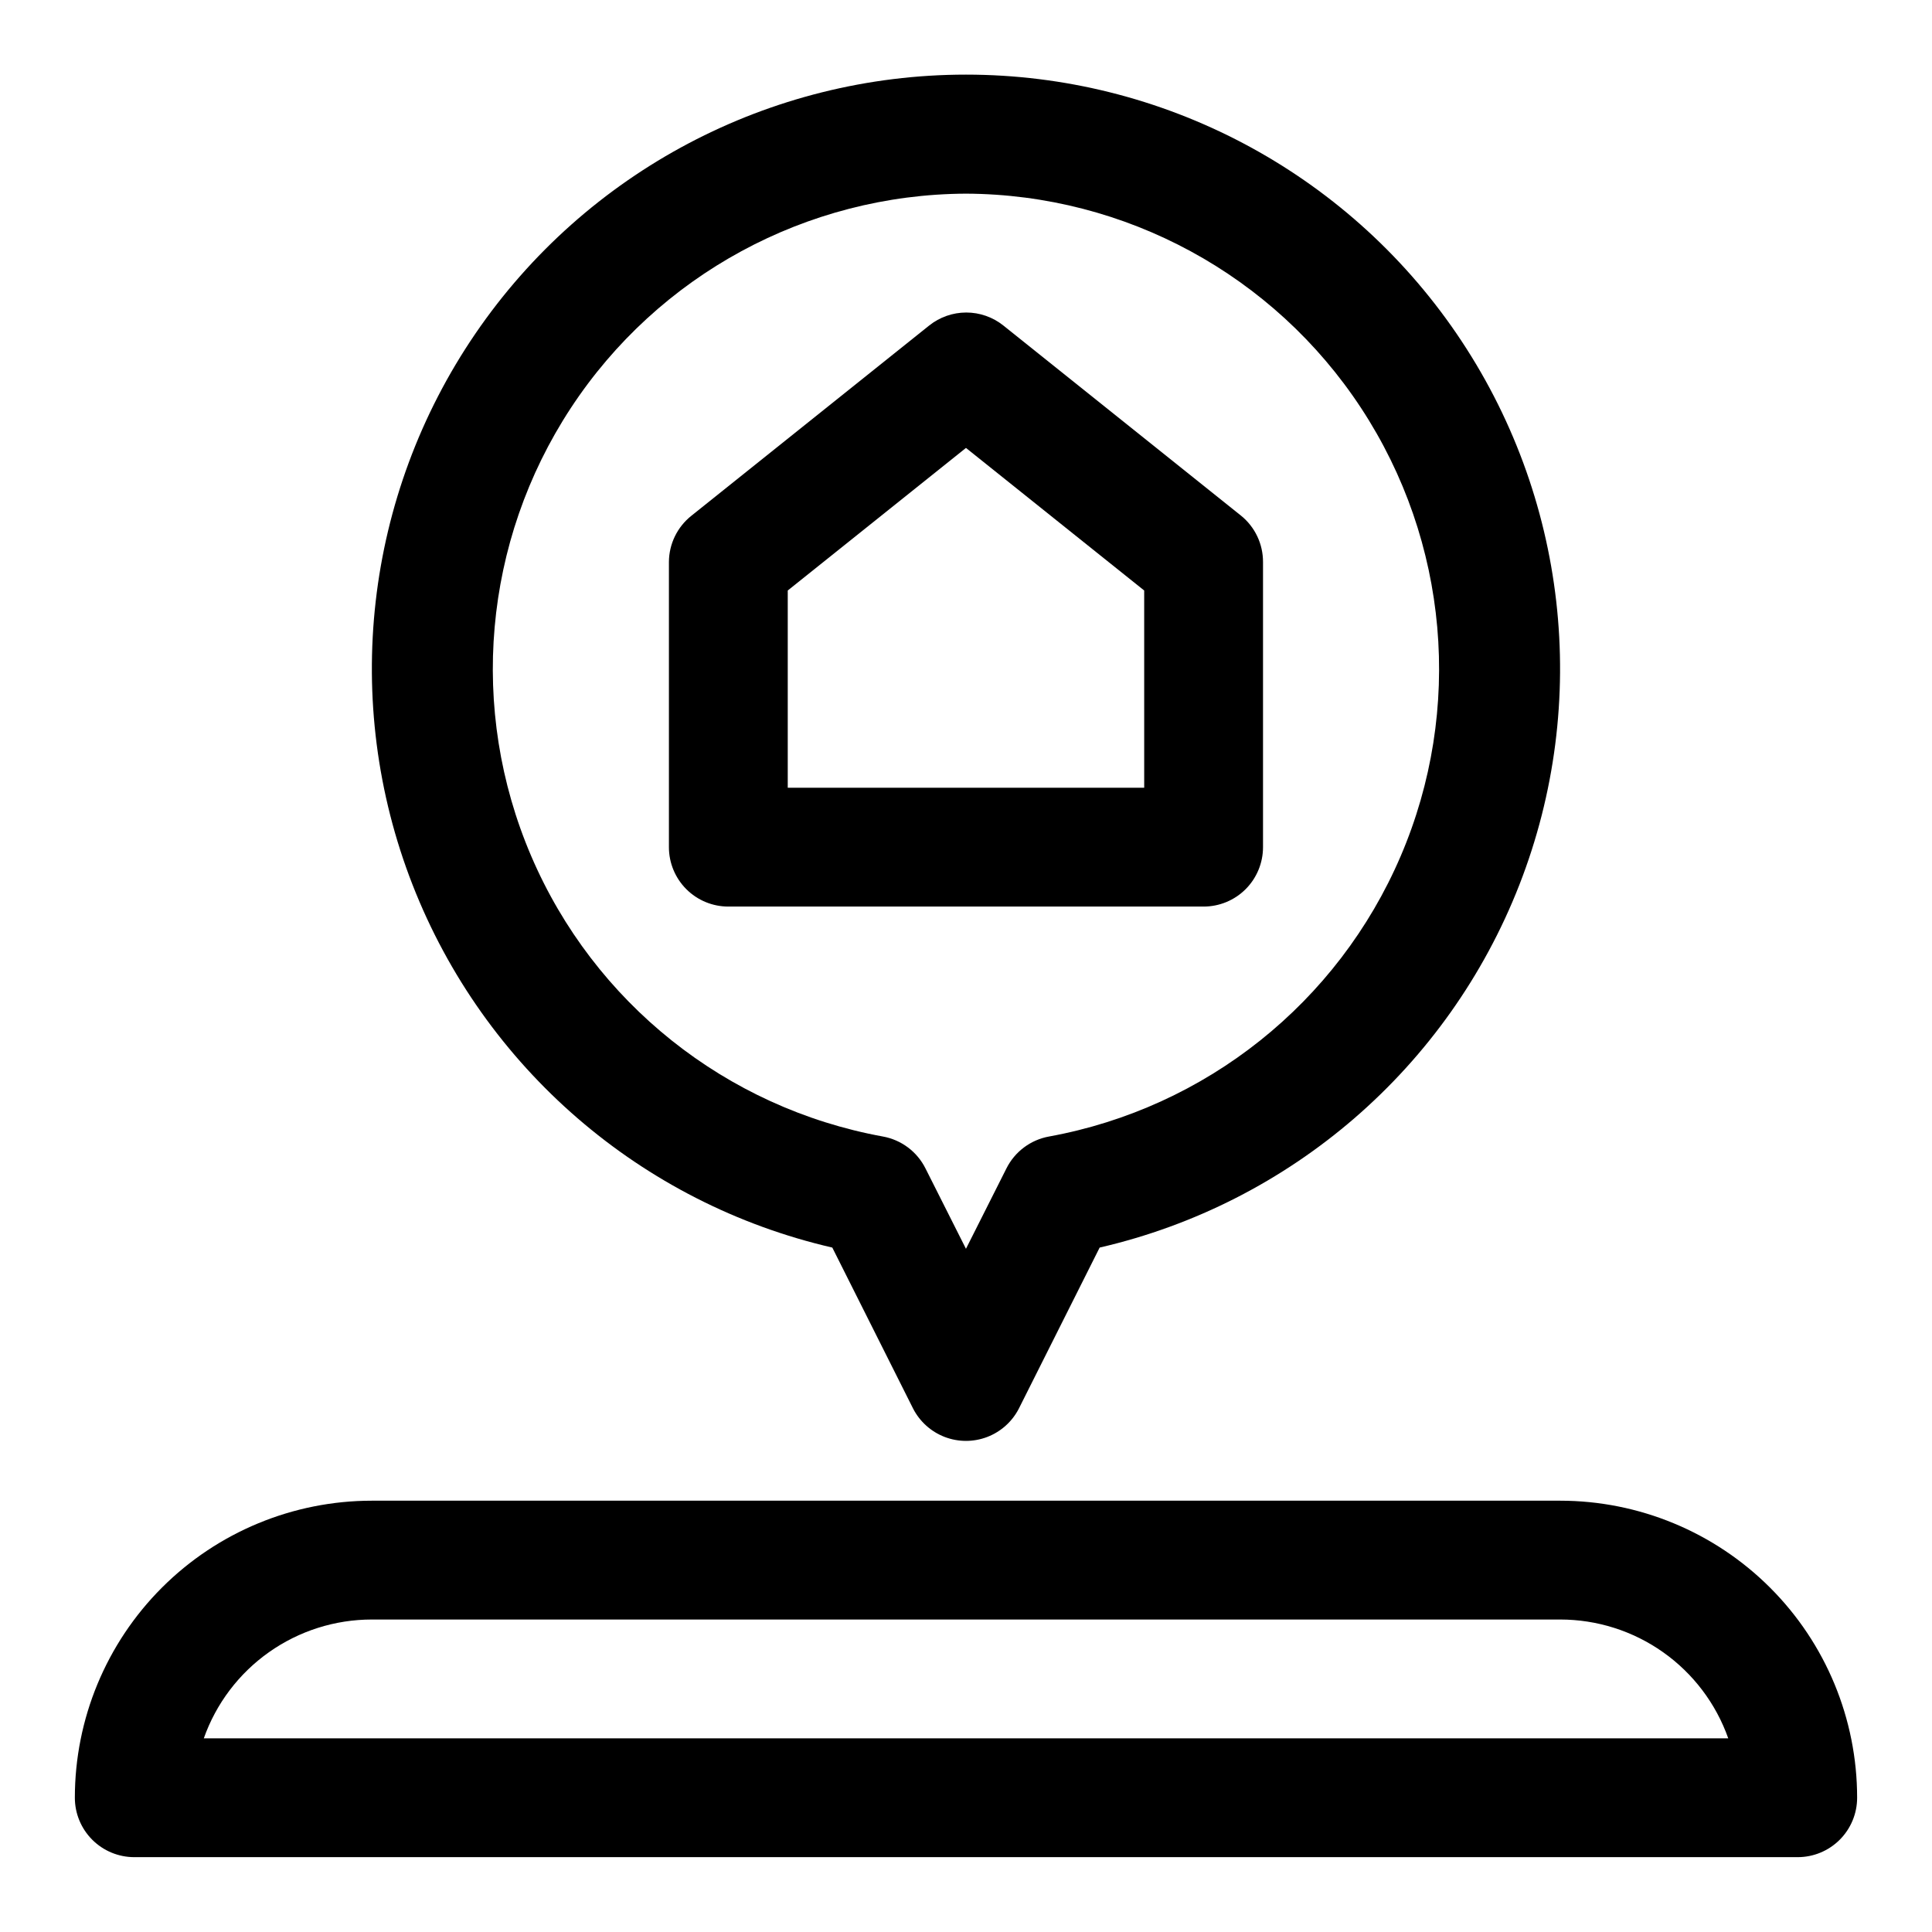
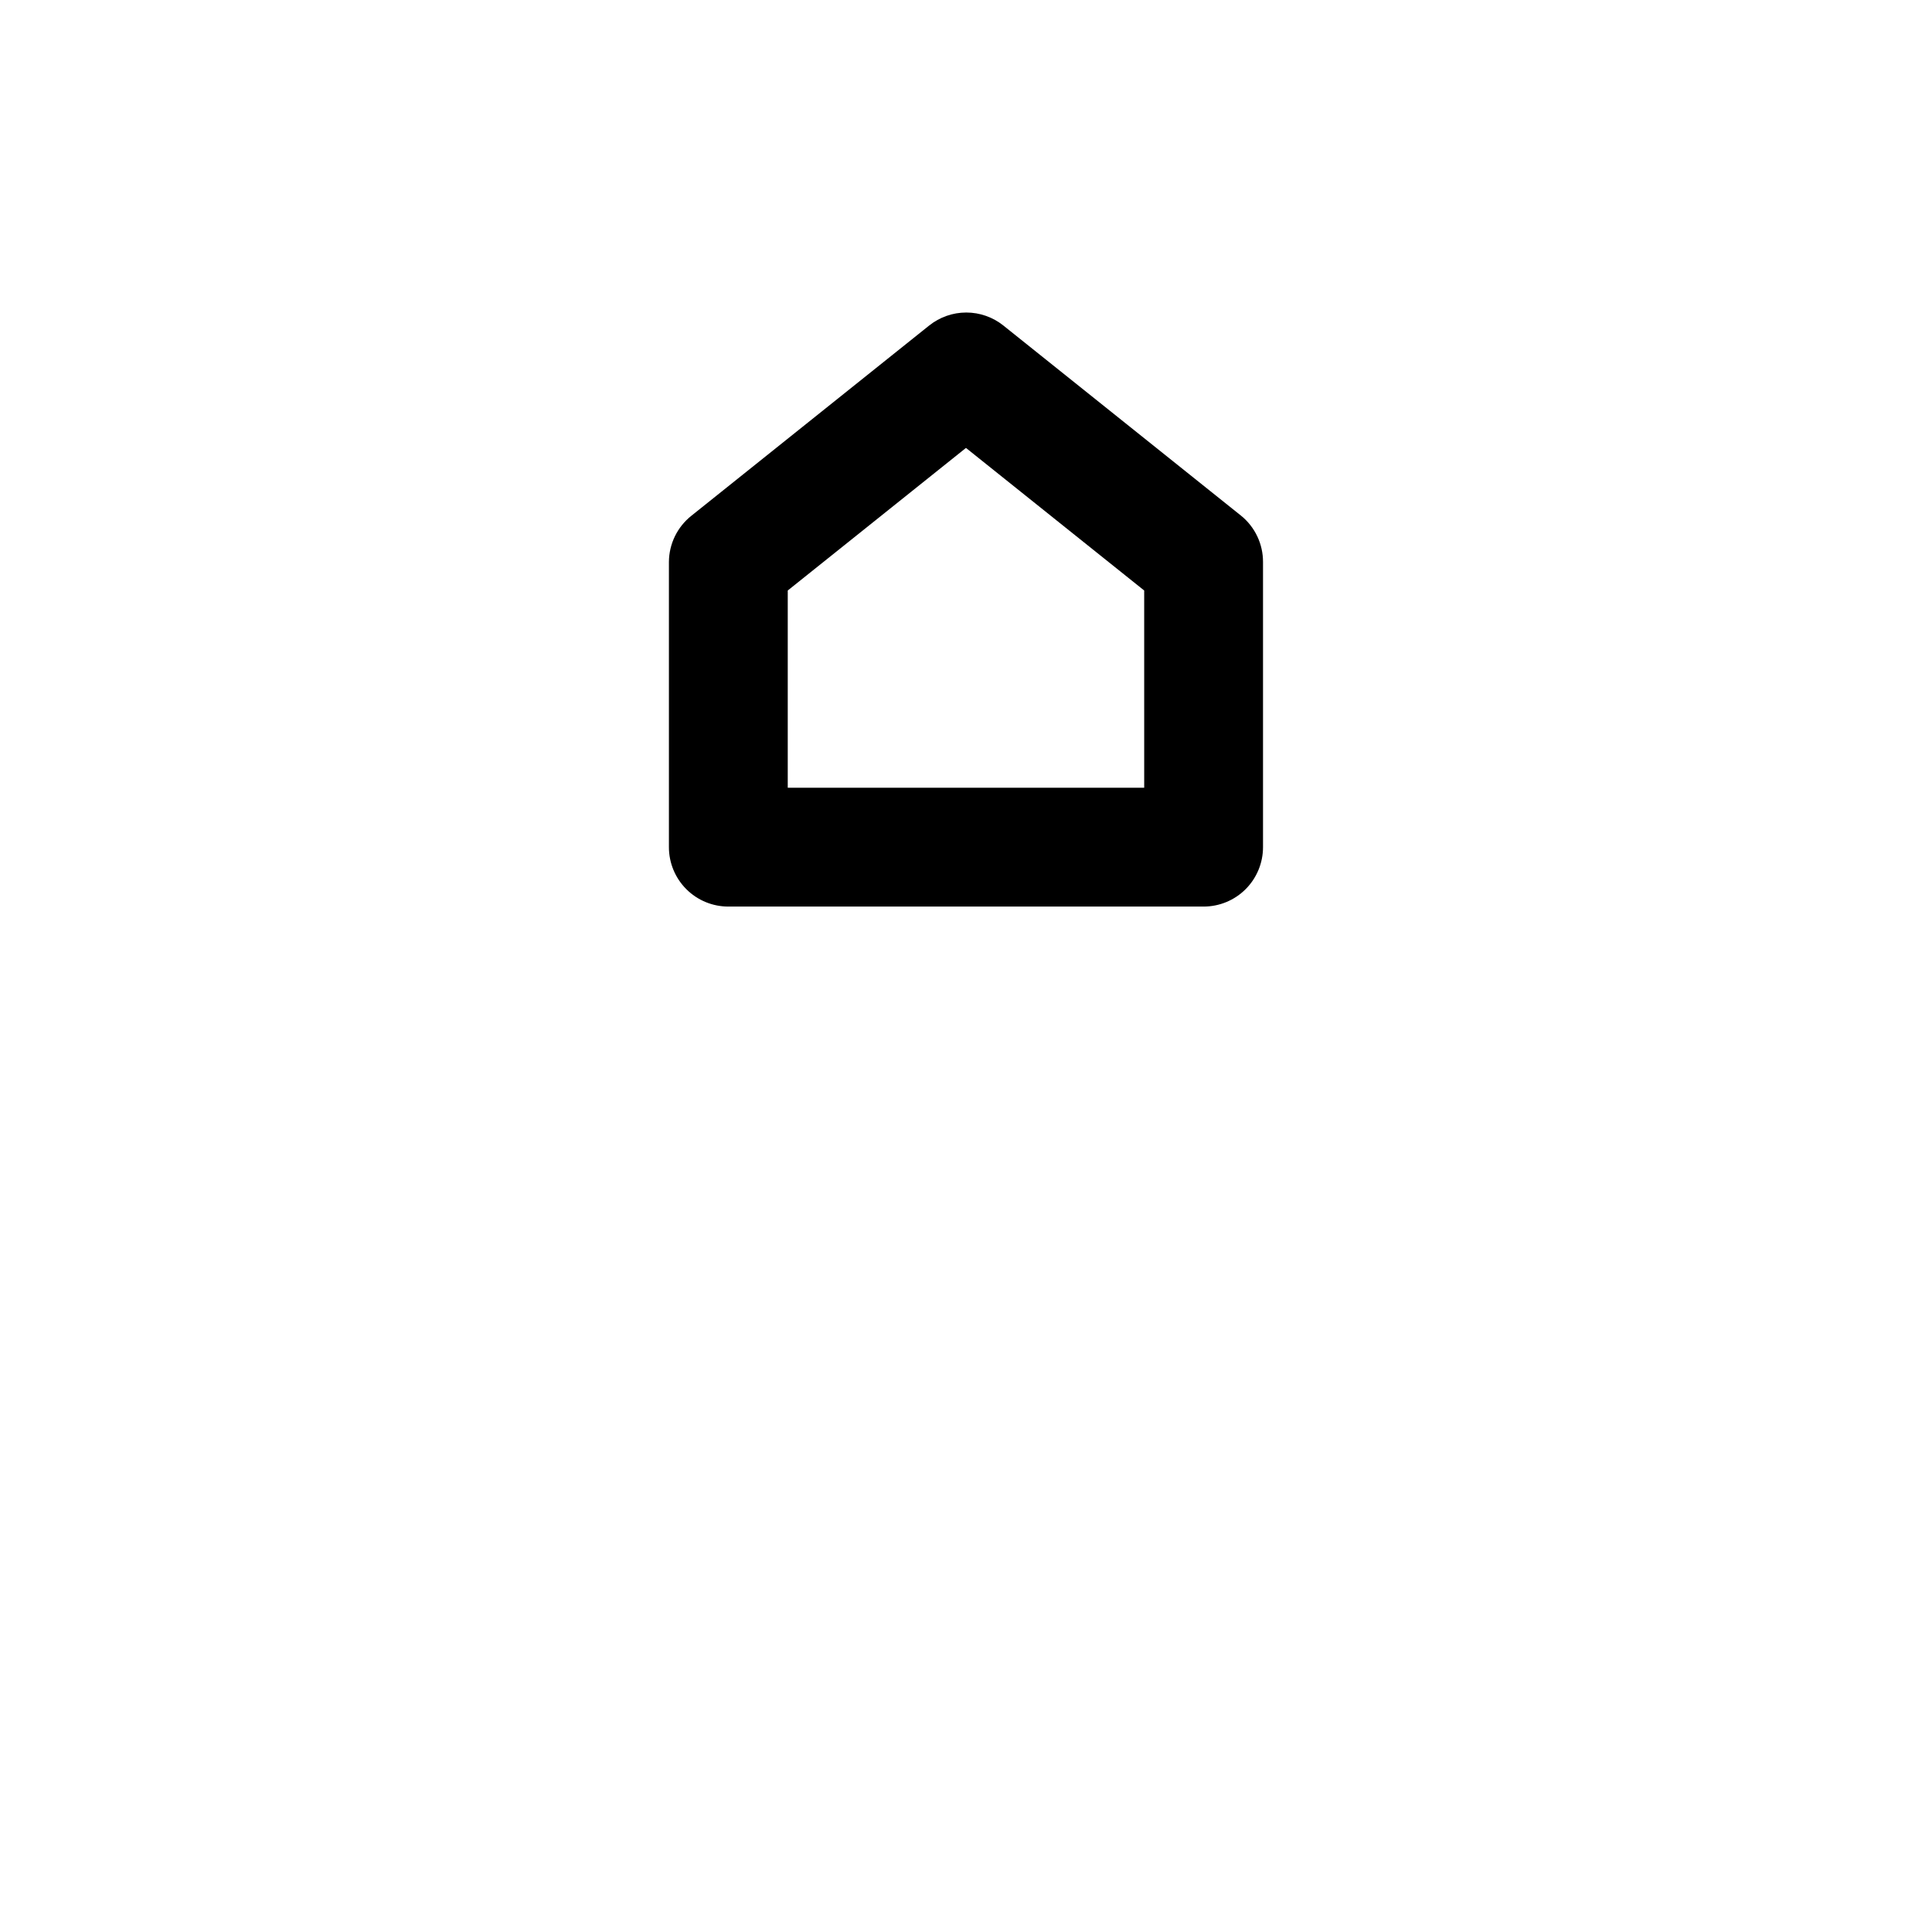
<svg xmlns="http://www.w3.org/2000/svg" fill="#000000" width="800px" height="800px" version="1.1" viewBox="144 144 512 512">
  <g>
-     <path d="m557.44 541.7h-314.88c-20.879 0-40.902 8.293-55.664 23.055-14.762 14.766-23.059 34.789-23.059 55.664 0 4.176 1.66 8.18 4.613 11.133s6.957 4.613 11.133 4.613h440.83c4.176 0 8.18-1.66 11.133-4.613s4.613-6.957 4.613-11.133c0-20.875-8.293-40.898-23.059-55.664-14.762-14.762-34.785-23.055-55.664-23.055zm-359.43 62.977c3.254-9.215 9.289-17.188 17.27-22.828 7.981-5.641 17.512-8.664 27.285-8.66h314.88c9.773-0.004 19.305 3.019 27.285 8.66 7.981 5.641 14.016 13.613 17.273 22.828z" />
-     <path d="m364.57 474.62 21.41 42.668c1.773 3.453 4.758 6.133 8.383 7.523 3.625 1.387 7.637 1.387 11.262 0 3.625-1.391 6.613-4.07 8.383-7.523l21.41-42.668c50.68-11.703 92.309-47.684 111.23-96.133 18.922-48.449 12.691-103.12-16.645-146.07-29.34-42.949-77.996-68.641-130.01-68.641-52.016 0-100.67 25.691-130.01 68.641-29.34 42.953-35.57 97.621-16.648 146.07 18.922 48.449 60.551 84.43 111.23 96.133zm35.426-279.3c42.234 0.191 81.562 21.535 104.73 56.848s27.105 79.887 10.473 118.71c-16.633 38.824-51.617 66.723-93.168 74.305-4.91 0.879-9.117 4.031-11.336 8.504l-10.703 21.254-10.707-21.254c-2.219-4.473-6.422-7.625-11.336-8.504-41.551-7.582-76.535-35.48-93.168-74.305-16.633-38.82-12.699-83.395 10.473-118.71s62.5-56.656 104.74-56.848z" />
    <path d="m337.02 384.25h125.95c4.172 0 8.18-1.656 11.133-4.609 2.949-2.953 4.609-6.957 4.609-11.133v-75.574c0.016-4.762-2.125-9.277-5.824-12.277l-62.977-50.383c-2.793-2.234-6.262-3.453-9.84-3.453s-7.047 1.219-9.84 3.453l-62.977 50.383c-3.758 2.969-5.961 7.488-5.984 12.277v75.574c0 4.176 1.66 8.18 4.613 11.133s6.957 4.609 11.133 4.609zm15.742-83.758 47.23-37.785 47.23 37.785 0.004 52.27h-94.465z" />
  </g>
</svg>